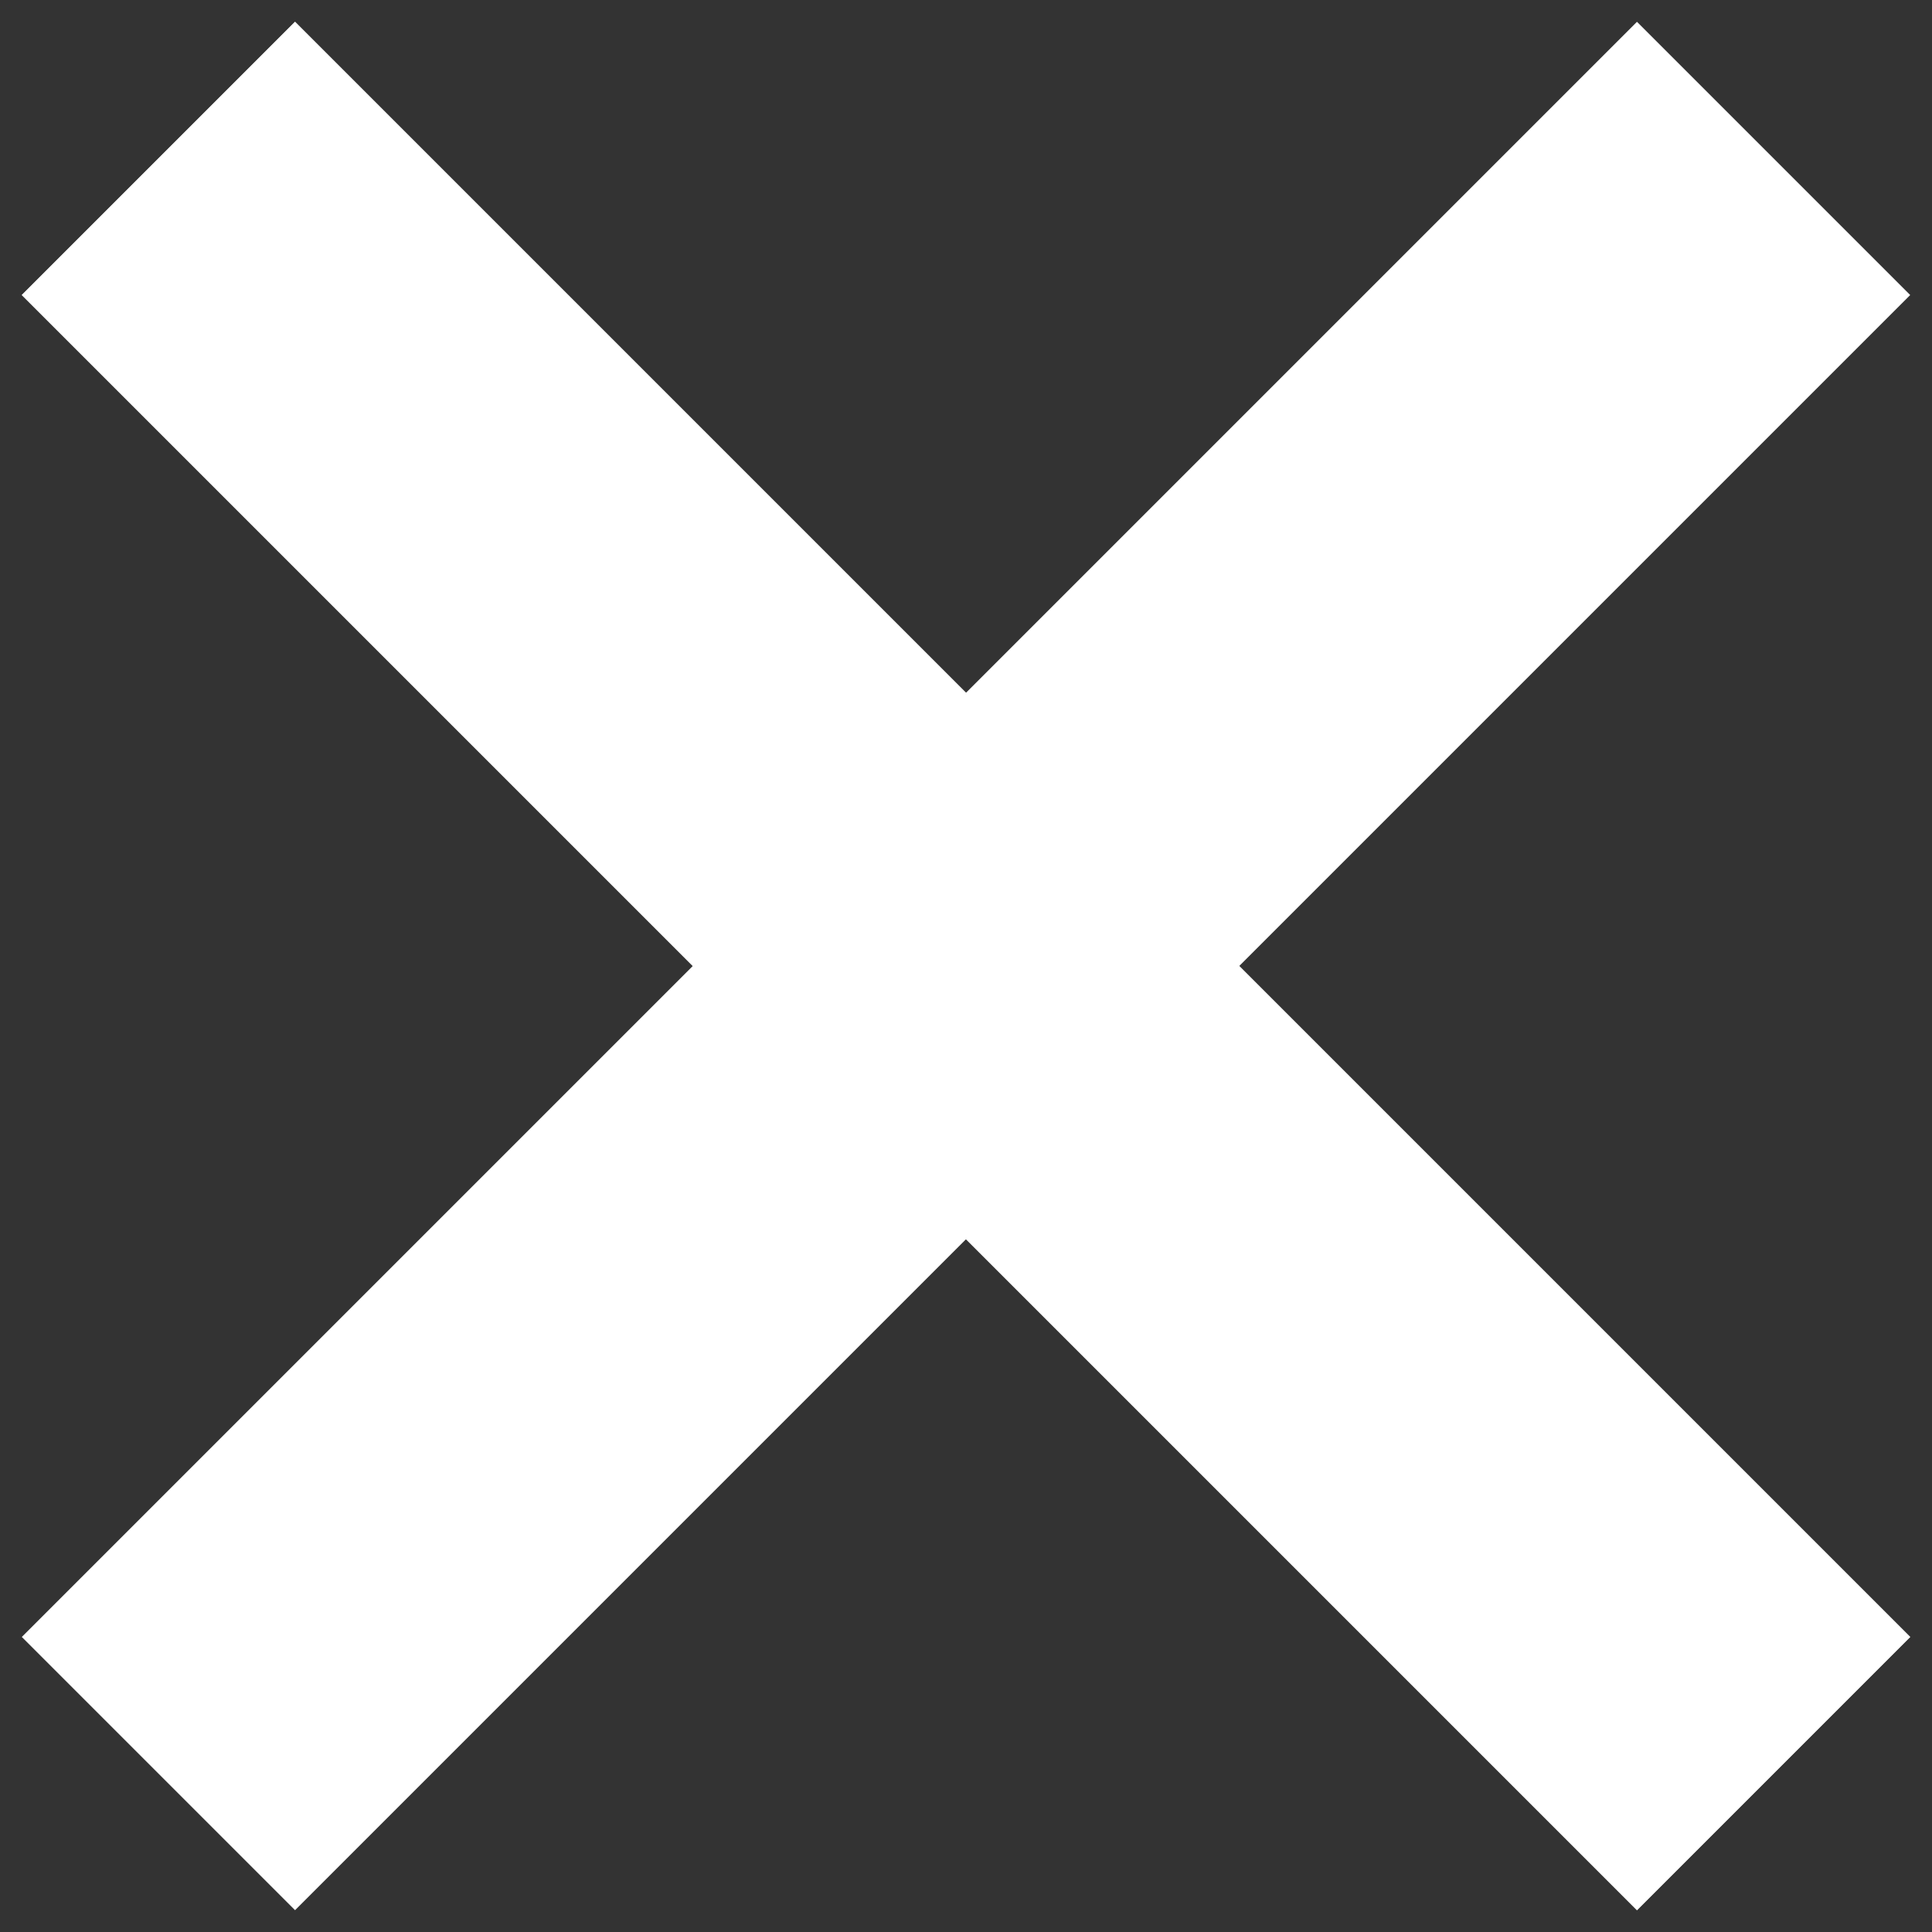
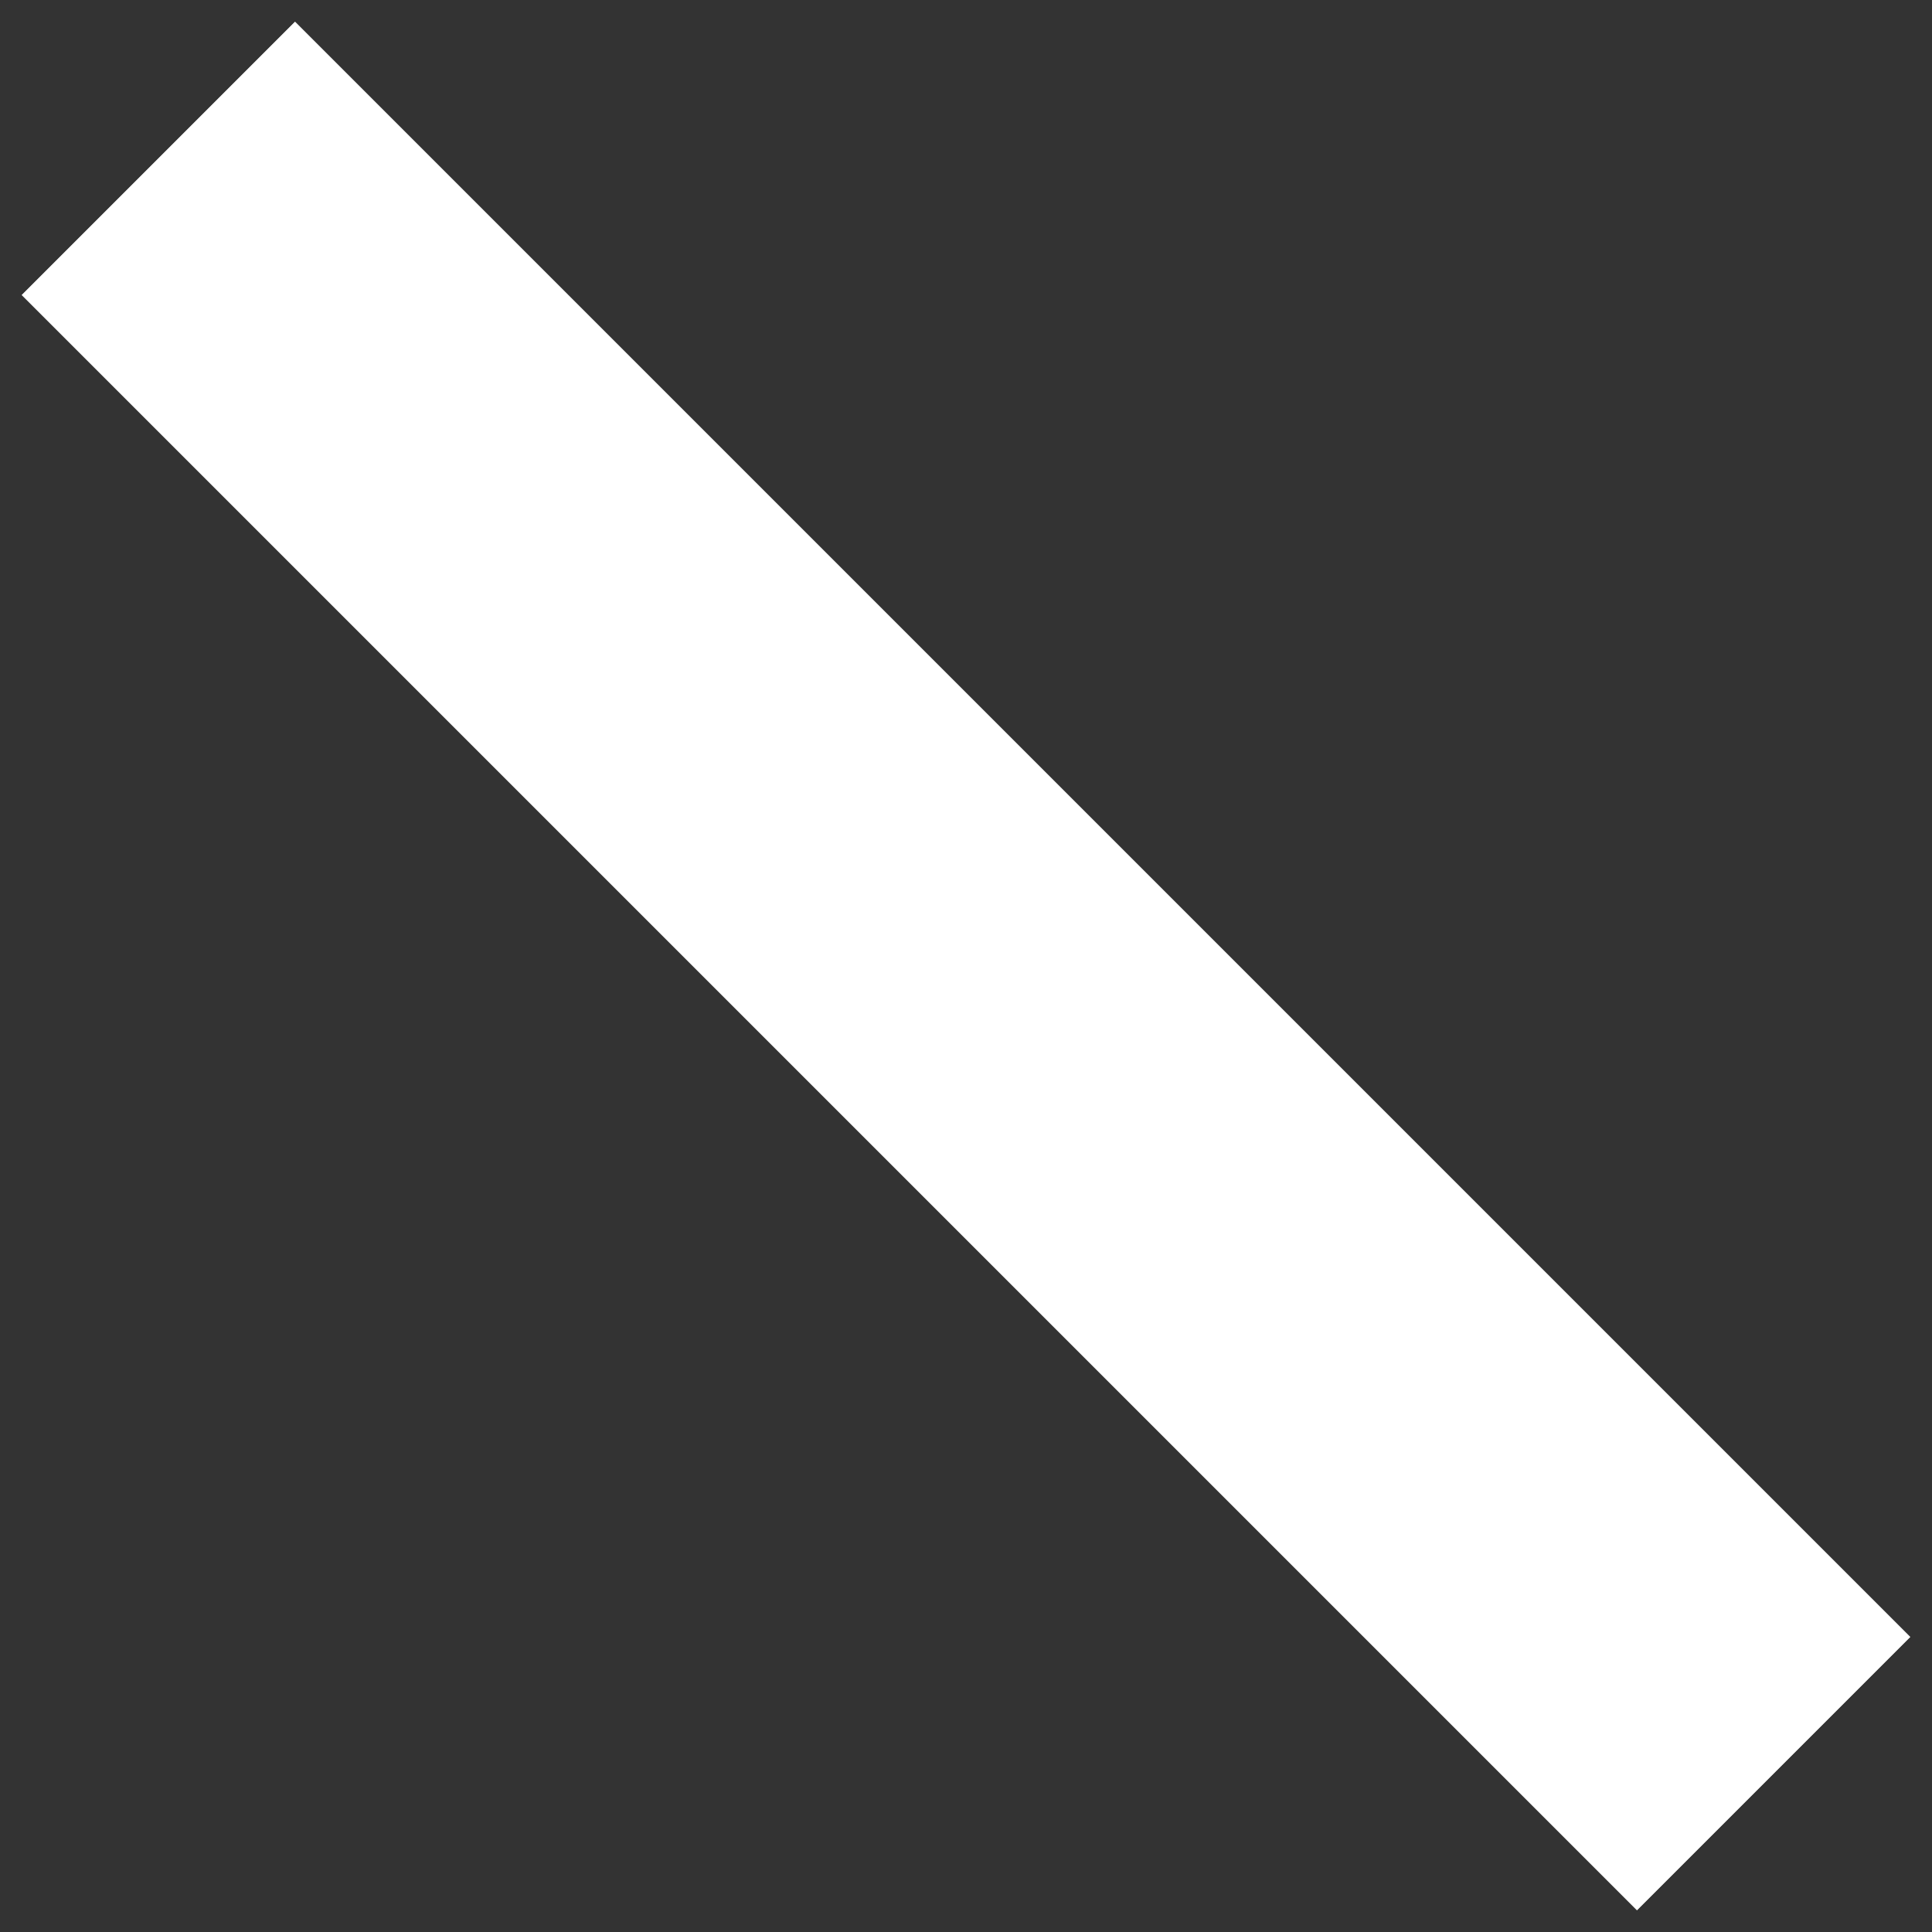
<svg xmlns="http://www.w3.org/2000/svg" id="_レイヤー_1" data-name="レイヤー_1" version="1.1" viewBox="0 0 50 50">
  <rect x="0" y="0" width="50" height="50" fill="#333333" stroke="none" />
  <defs>
    <style>
      .st0 {
        fill: none;
        stroke: #fff;
        stroke-miterlimit: 10;
        stroke-width: 10px;
      }
    </style>
  </defs>
  <line class="st0" x1="4.1" y1="4.1" x2="45.9" y2="45.9" />
  <line class="st0" x1="4.1" y1="4.1" x2="45.9" y2="45.9" />
-   <line class="st0" x1="4.1" y1="45.9" x2="45.9" y2="4.1" />
</svg>